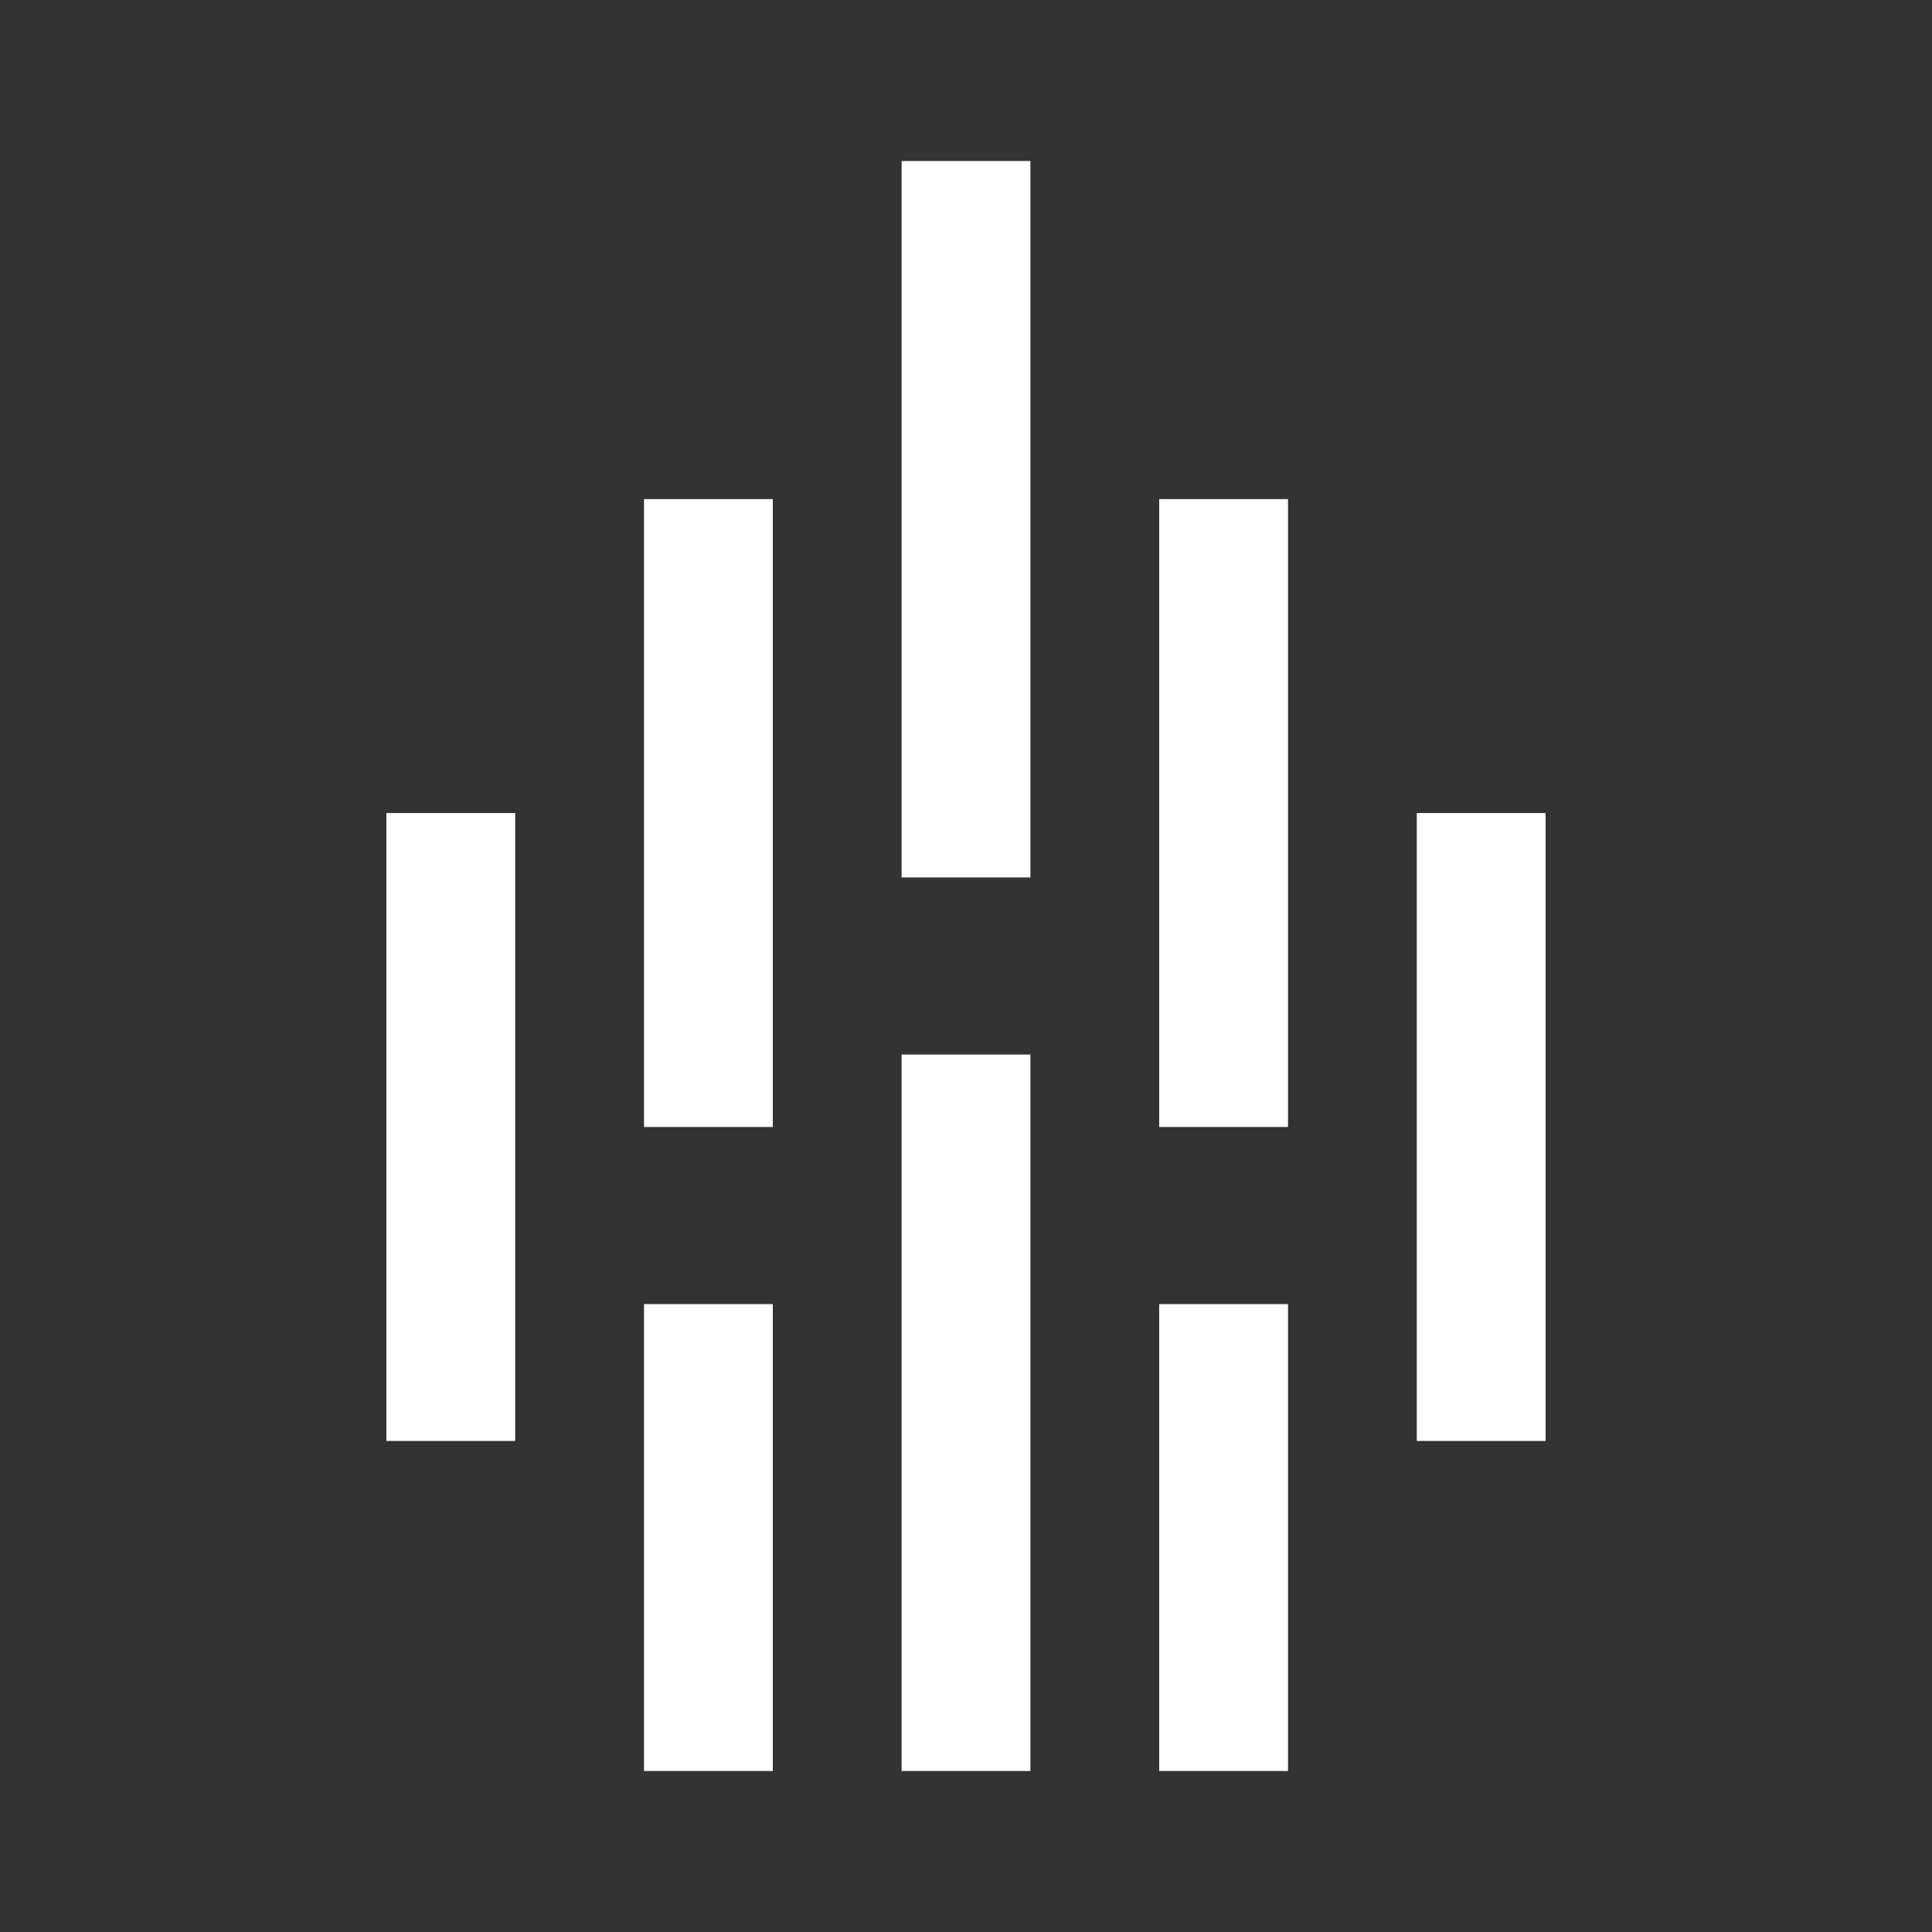
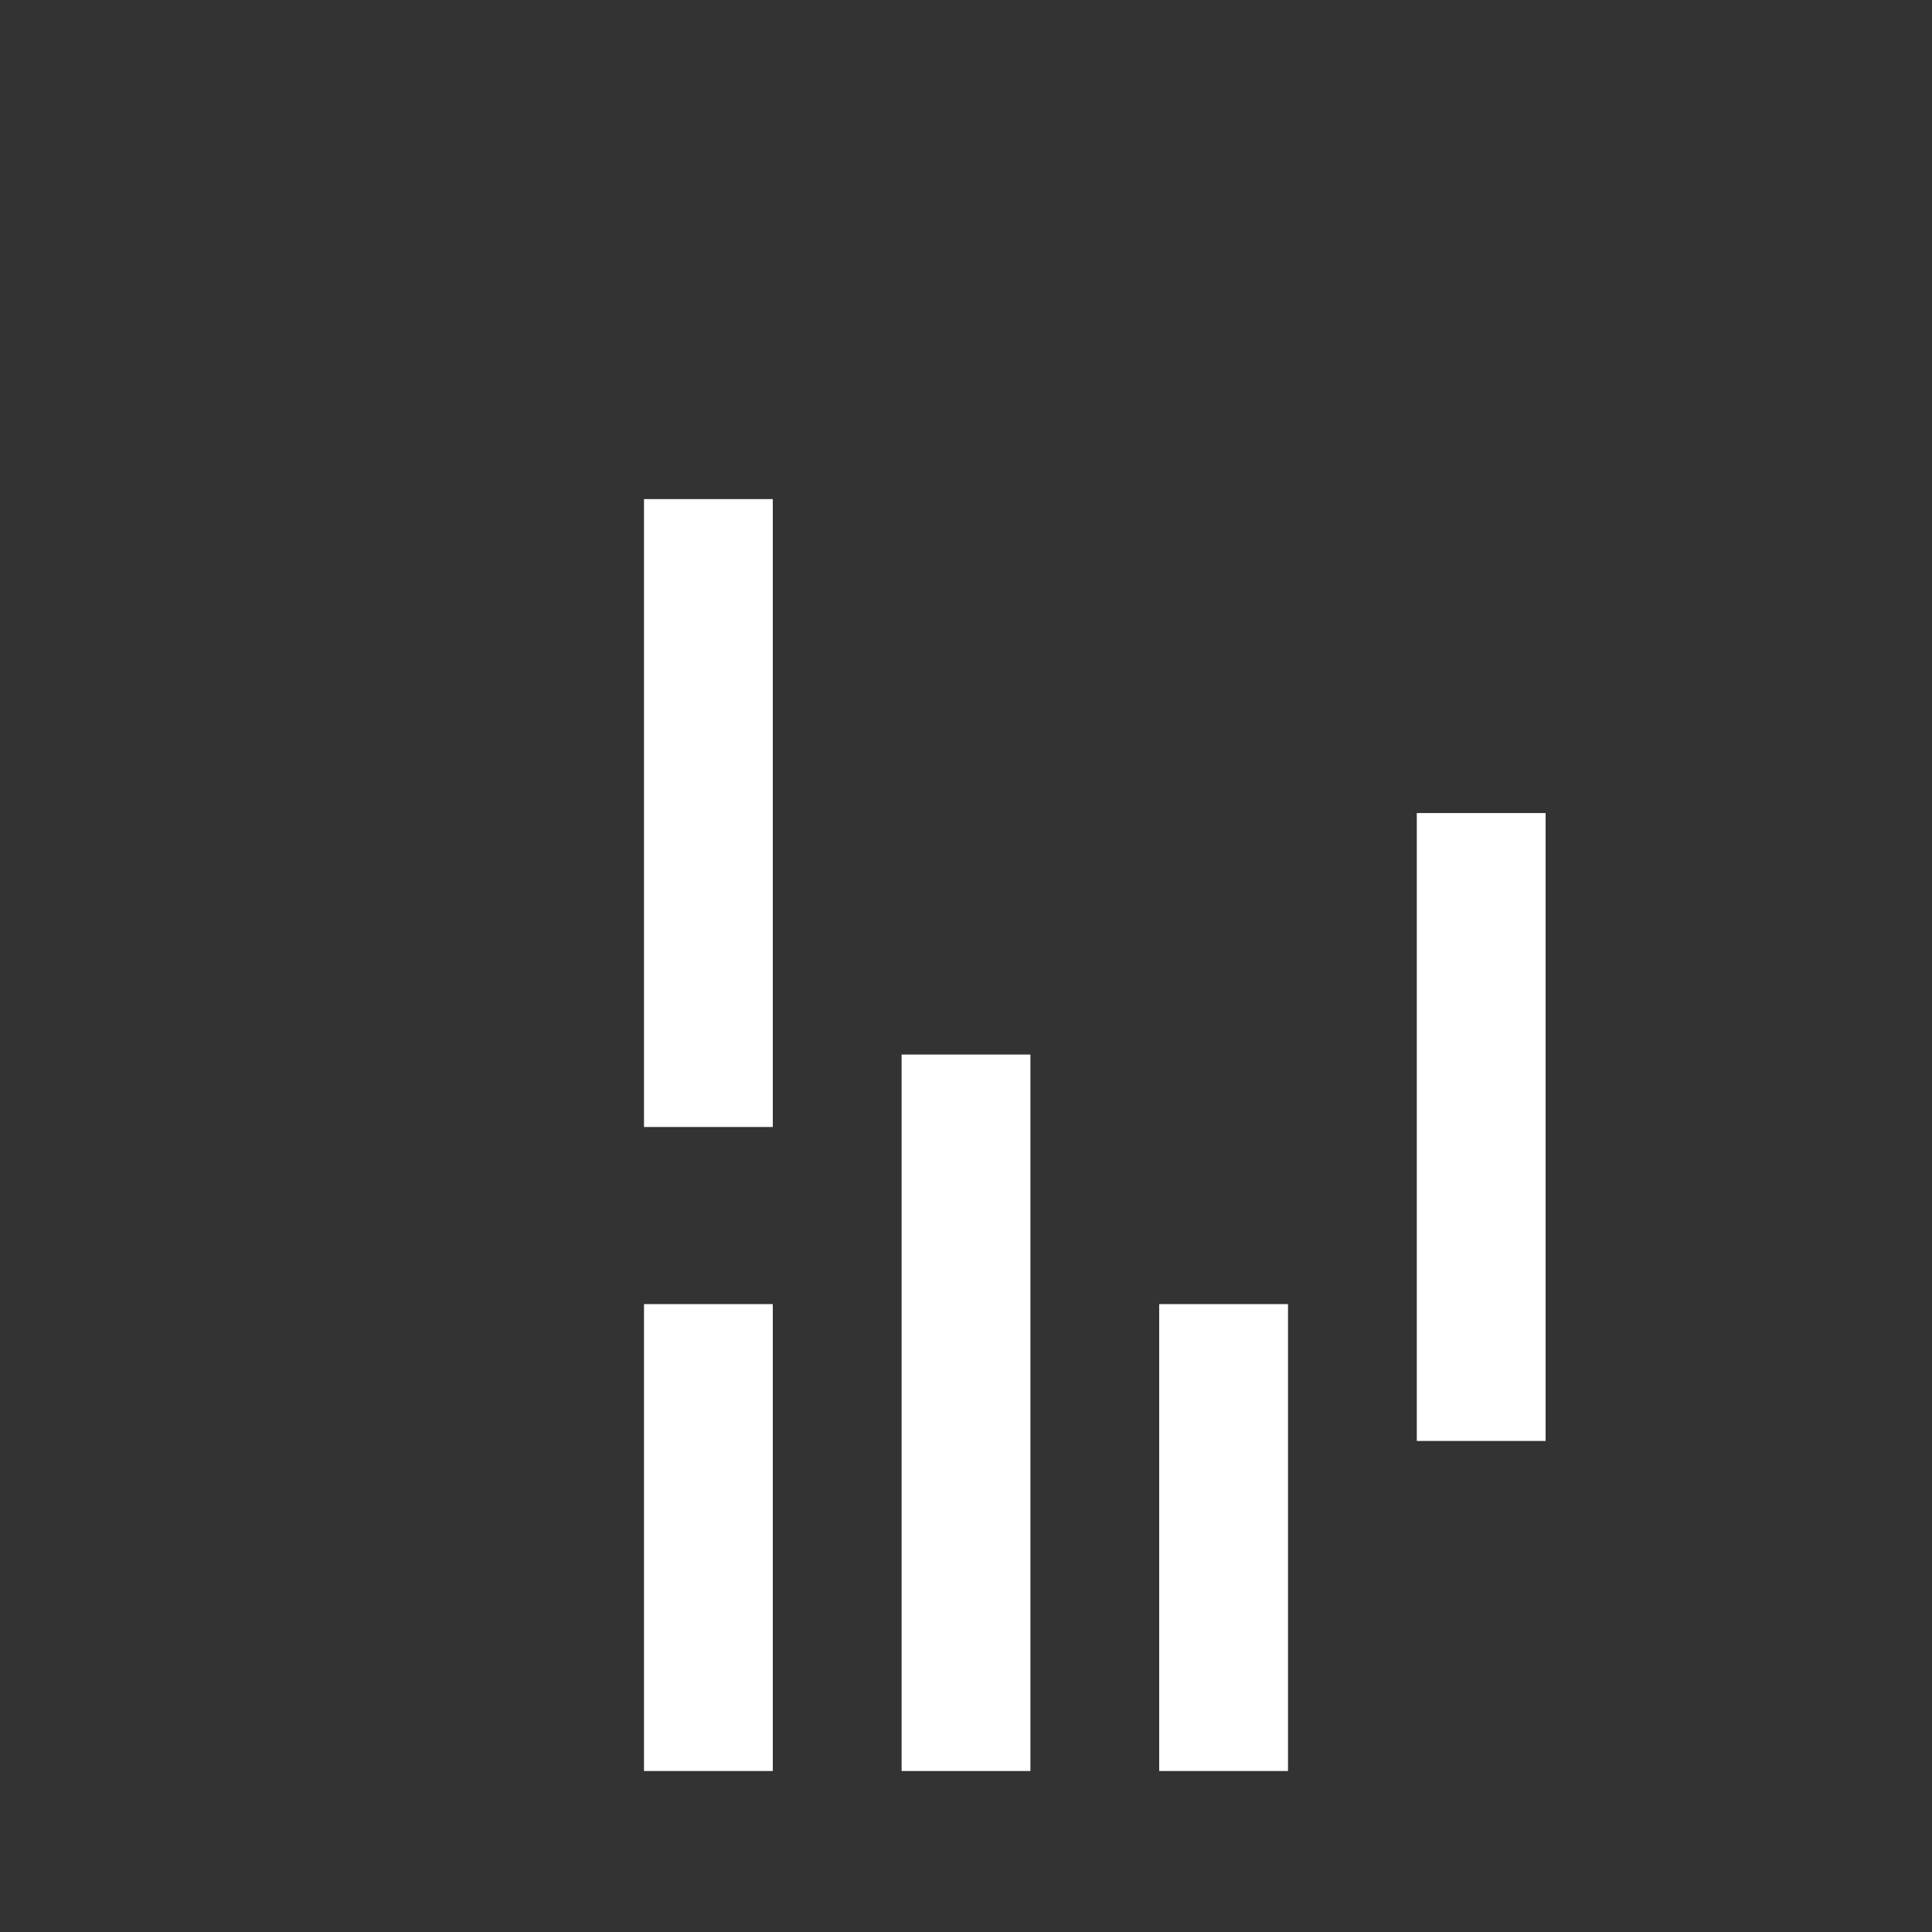
<svg xmlns="http://www.w3.org/2000/svg" viewBox="0 0 24 24" fill="none">
  <rect x="0" y="0" width="24" height="24" fill="#333333" stroke="none" />
-   <rect fill="#fff" x="4.8" y="10.1" width="1.6" height="7.8" />
  <rect fill="#fff" x="17.6" y="10.1" width="1.6" height="7.8" />
  <rect fill="#fff" x="8" y="6.2" width="1.6" height="7.8" />
  <rect fill="#fff" x="8" y="16.2" width="1.6" height="5.8" />
  <rect fill="#fff" x="14.4" y="16.2" width="1.6" height="5.8" />
-   <rect fill="#fff" x="14.4" y="6.2" width="1.6" height="7.8" />
  <rect fill="#fff" x="11.2" y="13.1" width="1.6" height="8.9" />
-   <rect fill="#fff" x="11.2" y="2" width="1.6" height="8.9" />
</svg>